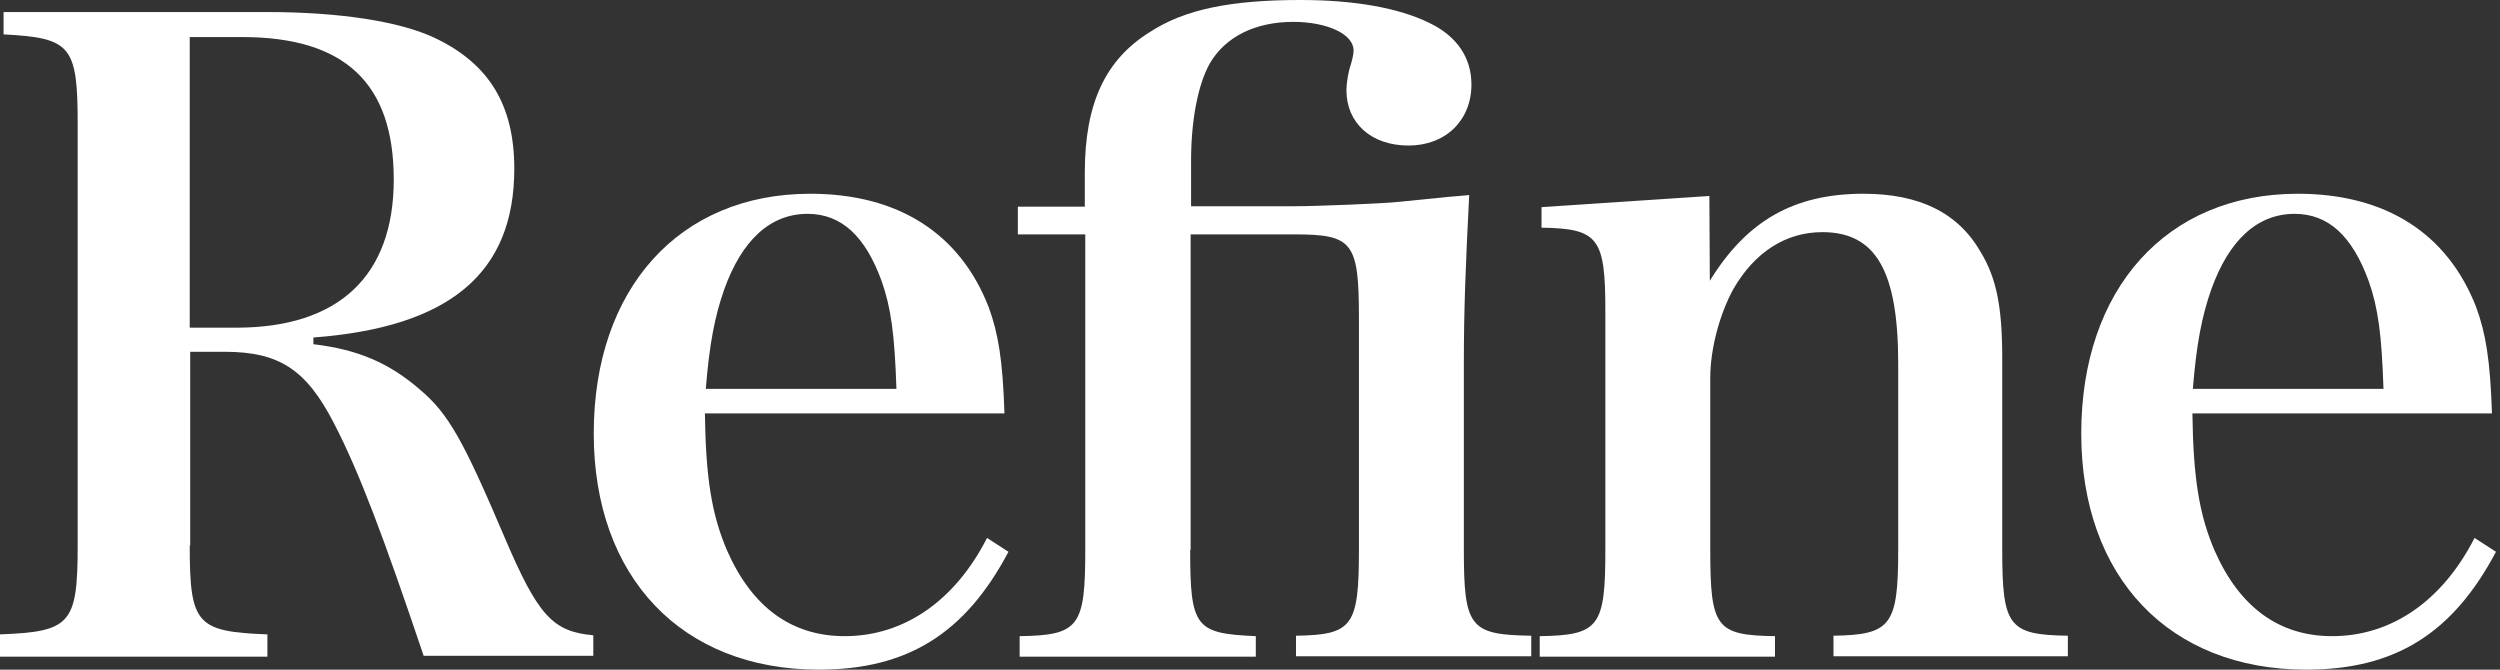
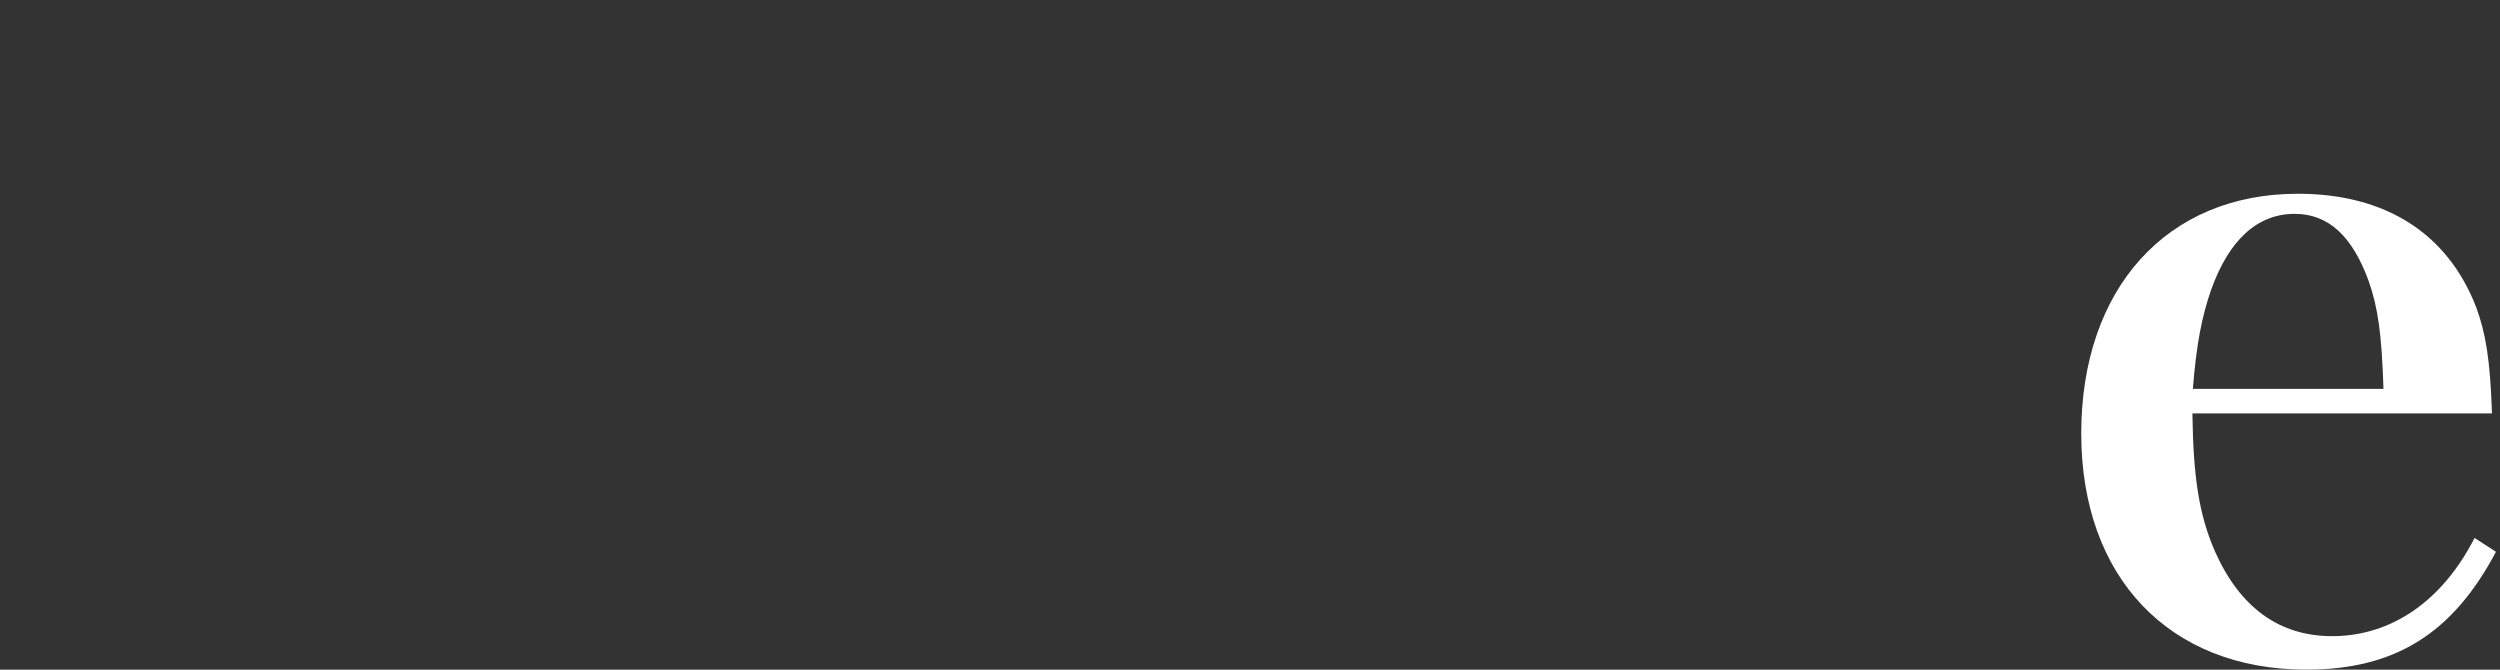
<svg xmlns="http://www.w3.org/2000/svg" version="1.1" id="圖層_1" x="0px" y="0px" viewBox="0 0 560 150" style="enable-background:new 0 0 560 150;" xml:space="preserve">
  <rect x="0" y="0" width="560" height="150" fill="#333333" stroke="none" />
  <style type="text/css">
	.st0{fill:#FFFFFF;}
</style>
  <g>
    <g>
-       <path class="st0" d="M42.5,122.2c0,17.6,1.5,19.3,17.4,19.9v5H0v-5c15.8-0.6,17.4-2.3,17.4-19.9V27.8c0-17.6-1.5-19.3-16.6-20.1    v-5h59.1c16.2,0,29.7,2.1,37.5,5.8c12.2,5.8,17.8,15.1,17.8,29.3c0,23.4-14.5,35.5-45,37.8v1.5c10,1.2,17,4.2,23.9,10.2    c6.4,5.4,9.7,11.4,18.9,33c7.5,17.6,10.8,21.2,19.9,22v4.6h-38c-9.1-27-14.5-41.3-20.1-52.1c-6.2-12-12.2-16-24.5-16h-7.7V122.2z     M52.9,73.4c23,0,35.3-11.6,35.3-33.2s-11-31.9-34-31.9H42.5v65.1H52.9z" />
-     </g>
+       </g>
    <g>
-       <path class="st0" d="M157.9,92.7c0.2,14.3,1.5,22.6,5,30.7c5.6,12.7,14.5,19.1,26.3,19.1c13.3,0,24.7-7.9,31.9-22l4.8,3.1    c-9.7,18.3-22.6,26.4-42.5,26.4c-30.7,0-50.4-20.7-50.4-52.9c0-32.4,19.1-53.7,48.5-53.7c19.7,0,33.6,8.9,40,25.5    c2.1,5.8,3.1,11.6,3.5,23.7H157.9z M200.8,87.1c-0.4-12.2-1.2-18.1-3.3-24.1c-3.7-10.2-9.1-15.1-16.6-15.1    c-8.3,0-14.7,5.8-18.7,17c-2.1,6-3.3,12.2-4.1,22.2H200.8z" />
-     </g>
+       </g>
    <g>
-       <path class="st0" d="M266.6,123.2c0,17.4,1.2,18.7,14.7,19.3v4.6h-52.9v-4.6c13.3-0.2,14.7-2.1,14.7-19.3V52.5H228v-6.2H243v-7.7    c0-15.4,4.6-25.3,14.7-31.5c7.7-5,18-7.1,33.6-7.1c11.8,0,22,1.7,29,5.2c6,2.9,9.3,7.7,9.3,13.7c0,8.1-5.8,13.7-14.1,13.7    c-8.3,0-13.9-5-13.9-12.4c0-1.5,0.4-4.1,1-5.8c0.4-1.4,0.6-2.3,0.6-3.1c0-3.7-6-6.4-13.5-6.4c-8.5,0-15.2,3.3-18.7,9.3    c-2.7,4.8-4.2,12.9-4.2,21.8v10.2h23c5,0,20.3-0.6,23.7-1c11.8-1.2,11.8-1.2,15.6-1.5c-0.8,15.6-1.2,25.7-1.2,37.5v41.9    c0,17.4,1.3,19.1,15.1,19.3v4.6h-52.7v-4.6c12.7-0.2,14.1-2.1,14.1-19.3V71.2c0-17-1.4-18.7-14.5-18.7h-23.2V123.2z" />
-     </g>
+       </g>
    <g>
-       <path class="st0" d="M383,62.9c8.3-13.5,18.9-19.5,34.4-19.5c12.5,0,21.2,4.2,26.3,13.1c3.5,5.8,4.8,12.2,4.8,23.7v42.9    c0,17.2,1.4,19.1,14.7,19.3v4.6h-52.5v-4.6c12.9-0.2,14.5-2.3,14.5-19.3V81.5c0-20.8-5-29.5-17-29.5c-8.1,0-15.1,4.4-19.9,12.7    c-3.1,5.6-5.2,13.5-5.2,19.9v38.6c0,17.4,1.3,19.1,14.5,19.3v4.6h-52.7v-4.6c13.3-0.2,14.7-2.1,14.7-19.3V69.7    c0-16.4-1.5-18.5-14.3-18.7v-4.6l37.6-2.5L383,62.9z" />
-     </g>
+       </g>
    <g>
      <path class="st0" d="M491.1,92.7c0.2,14.3,1.5,22.6,5,30.7c5.6,12.7,14.5,19.1,26.3,19.1c13.3,0,24.7-7.9,31.9-22l4.8,3.1    c-9.7,18.3-22.6,26.4-42.5,26.4c-30.7,0-50.4-20.7-50.4-52.9c0-32.4,19.1-53.7,48.5-53.7c19.7,0,33.6,8.9,40,25.5    c2.1,5.8,3.1,11.6,3.5,23.7H491.1z M533.9,87.1c-0.4-12.2-1.2-18.1-3.3-24.1c-3.7-10.2-9.1-15.1-16.6-15.1    c-8.3,0-14.7,5.8-18.7,17c-2.1,6-3.3,12.2-4.1,22.2H533.9z" />
    </g>
  </g>
</svg>